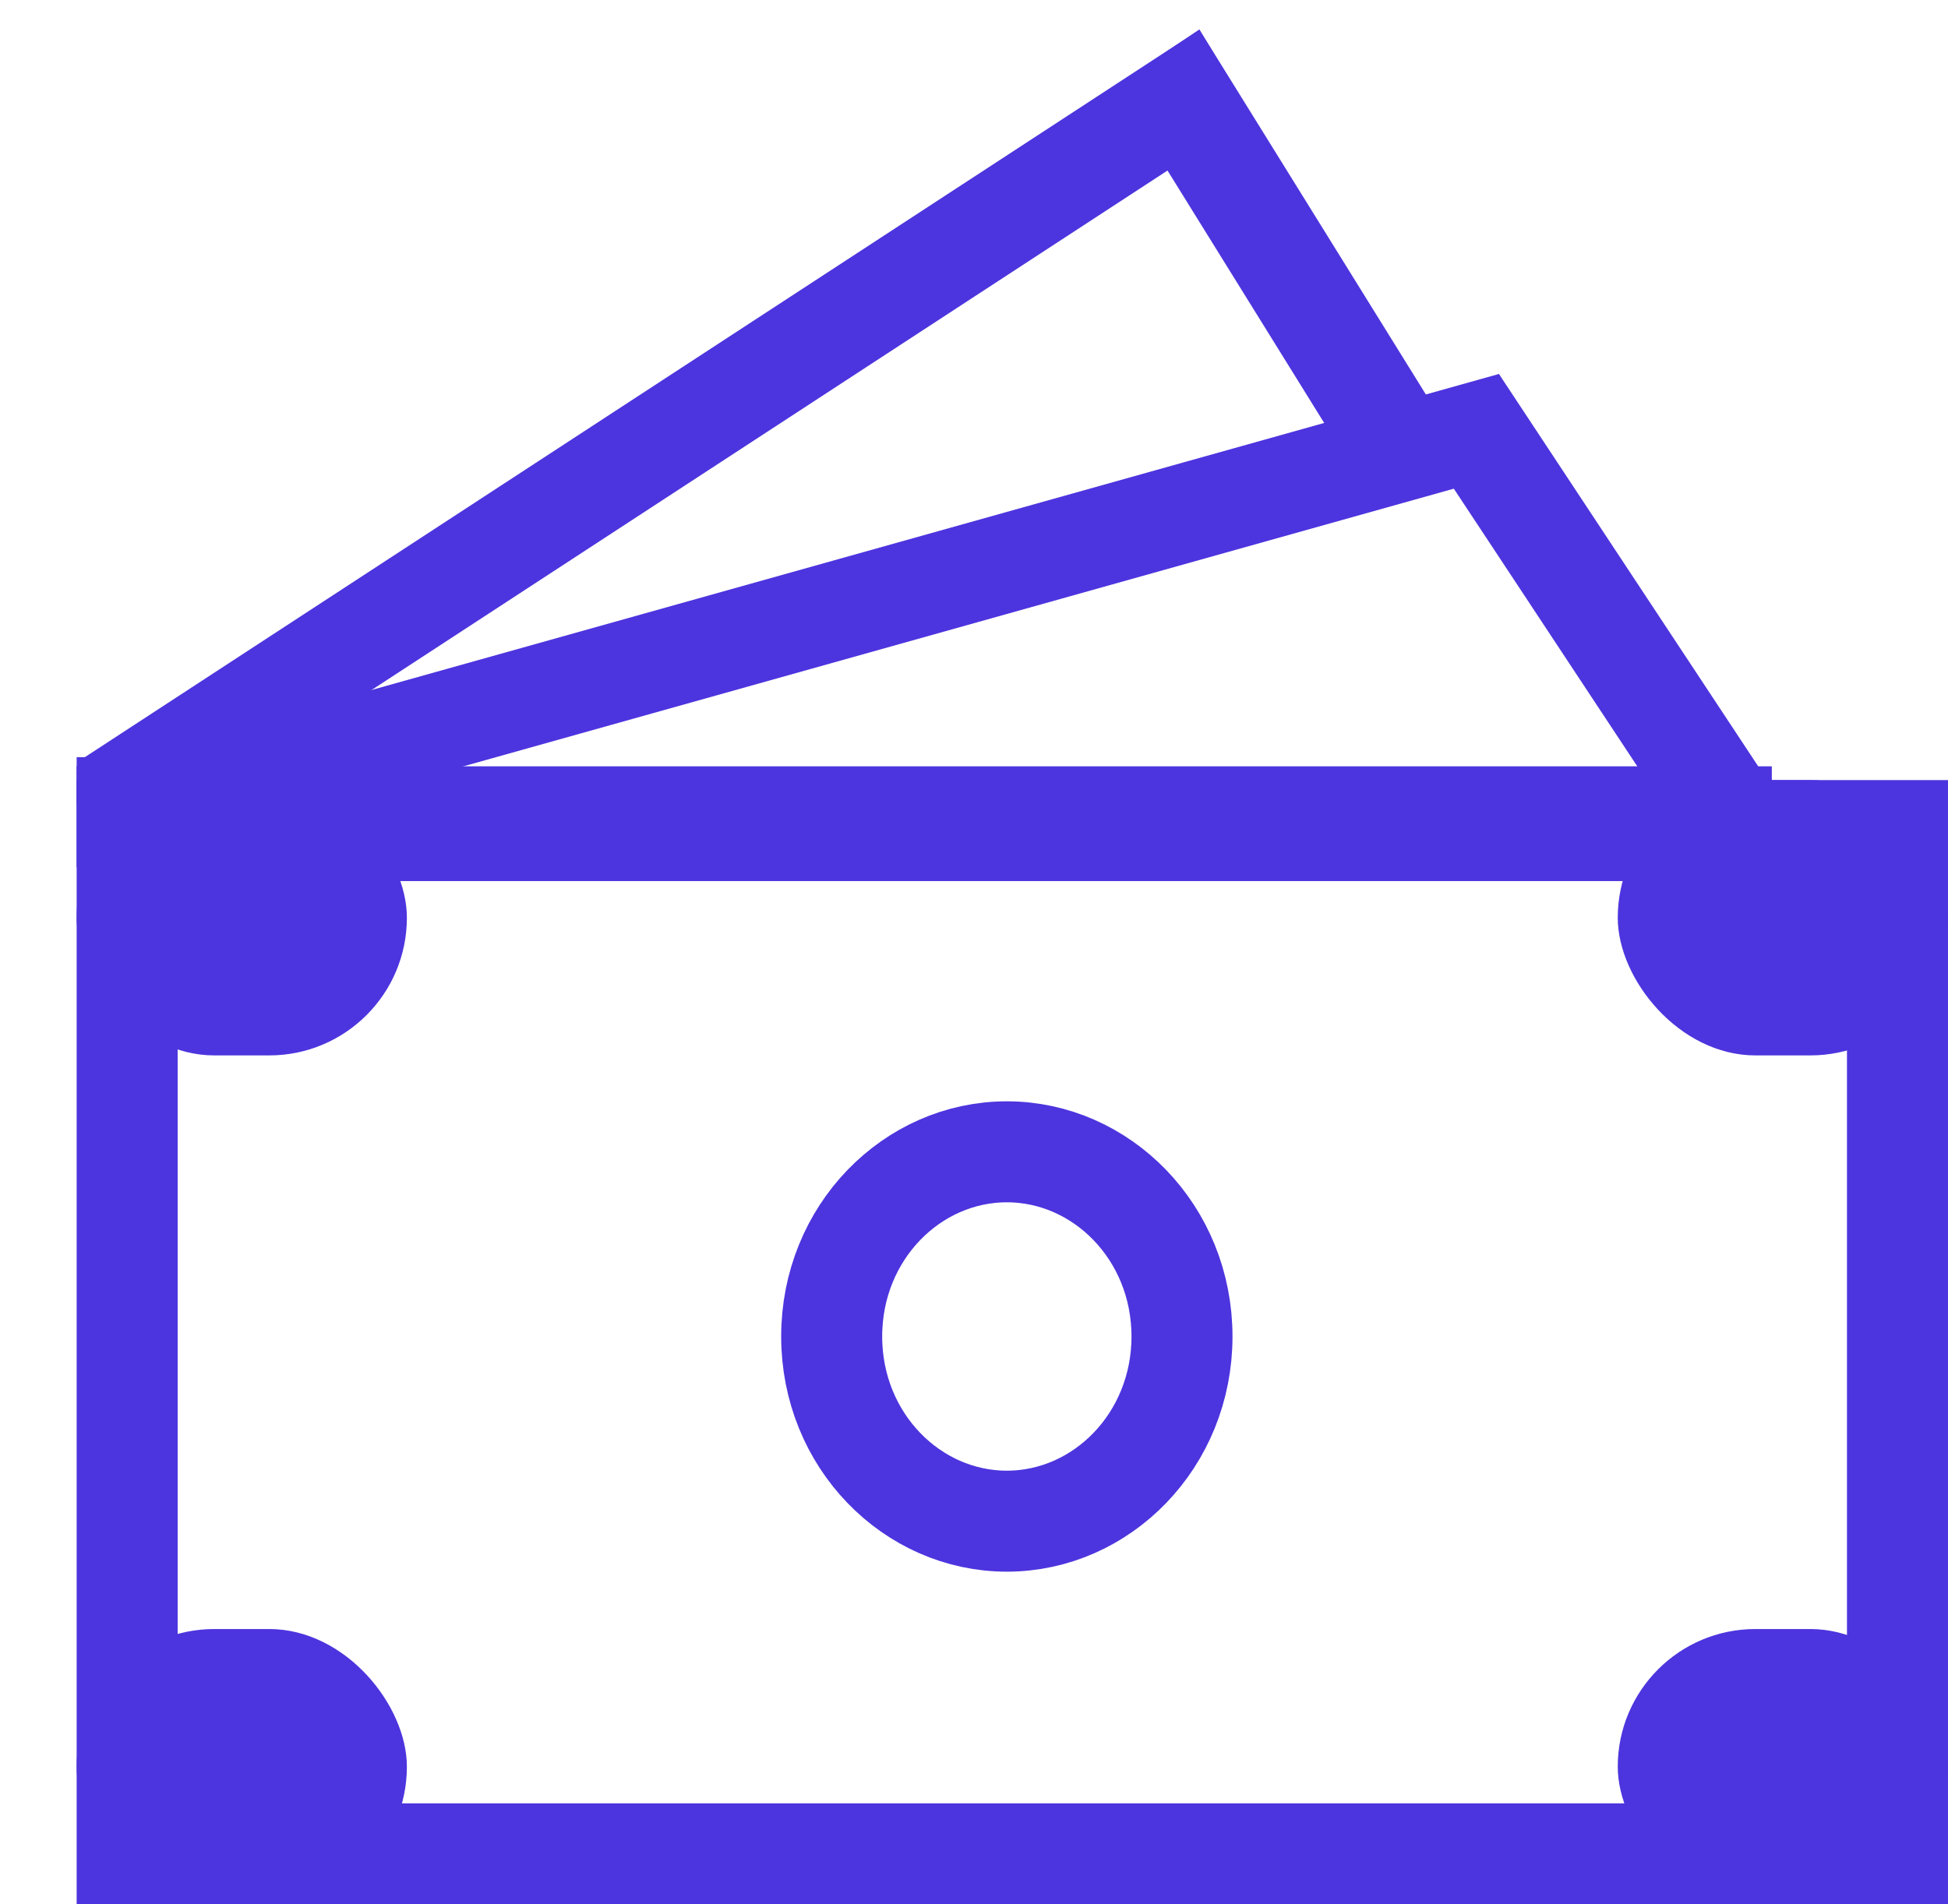
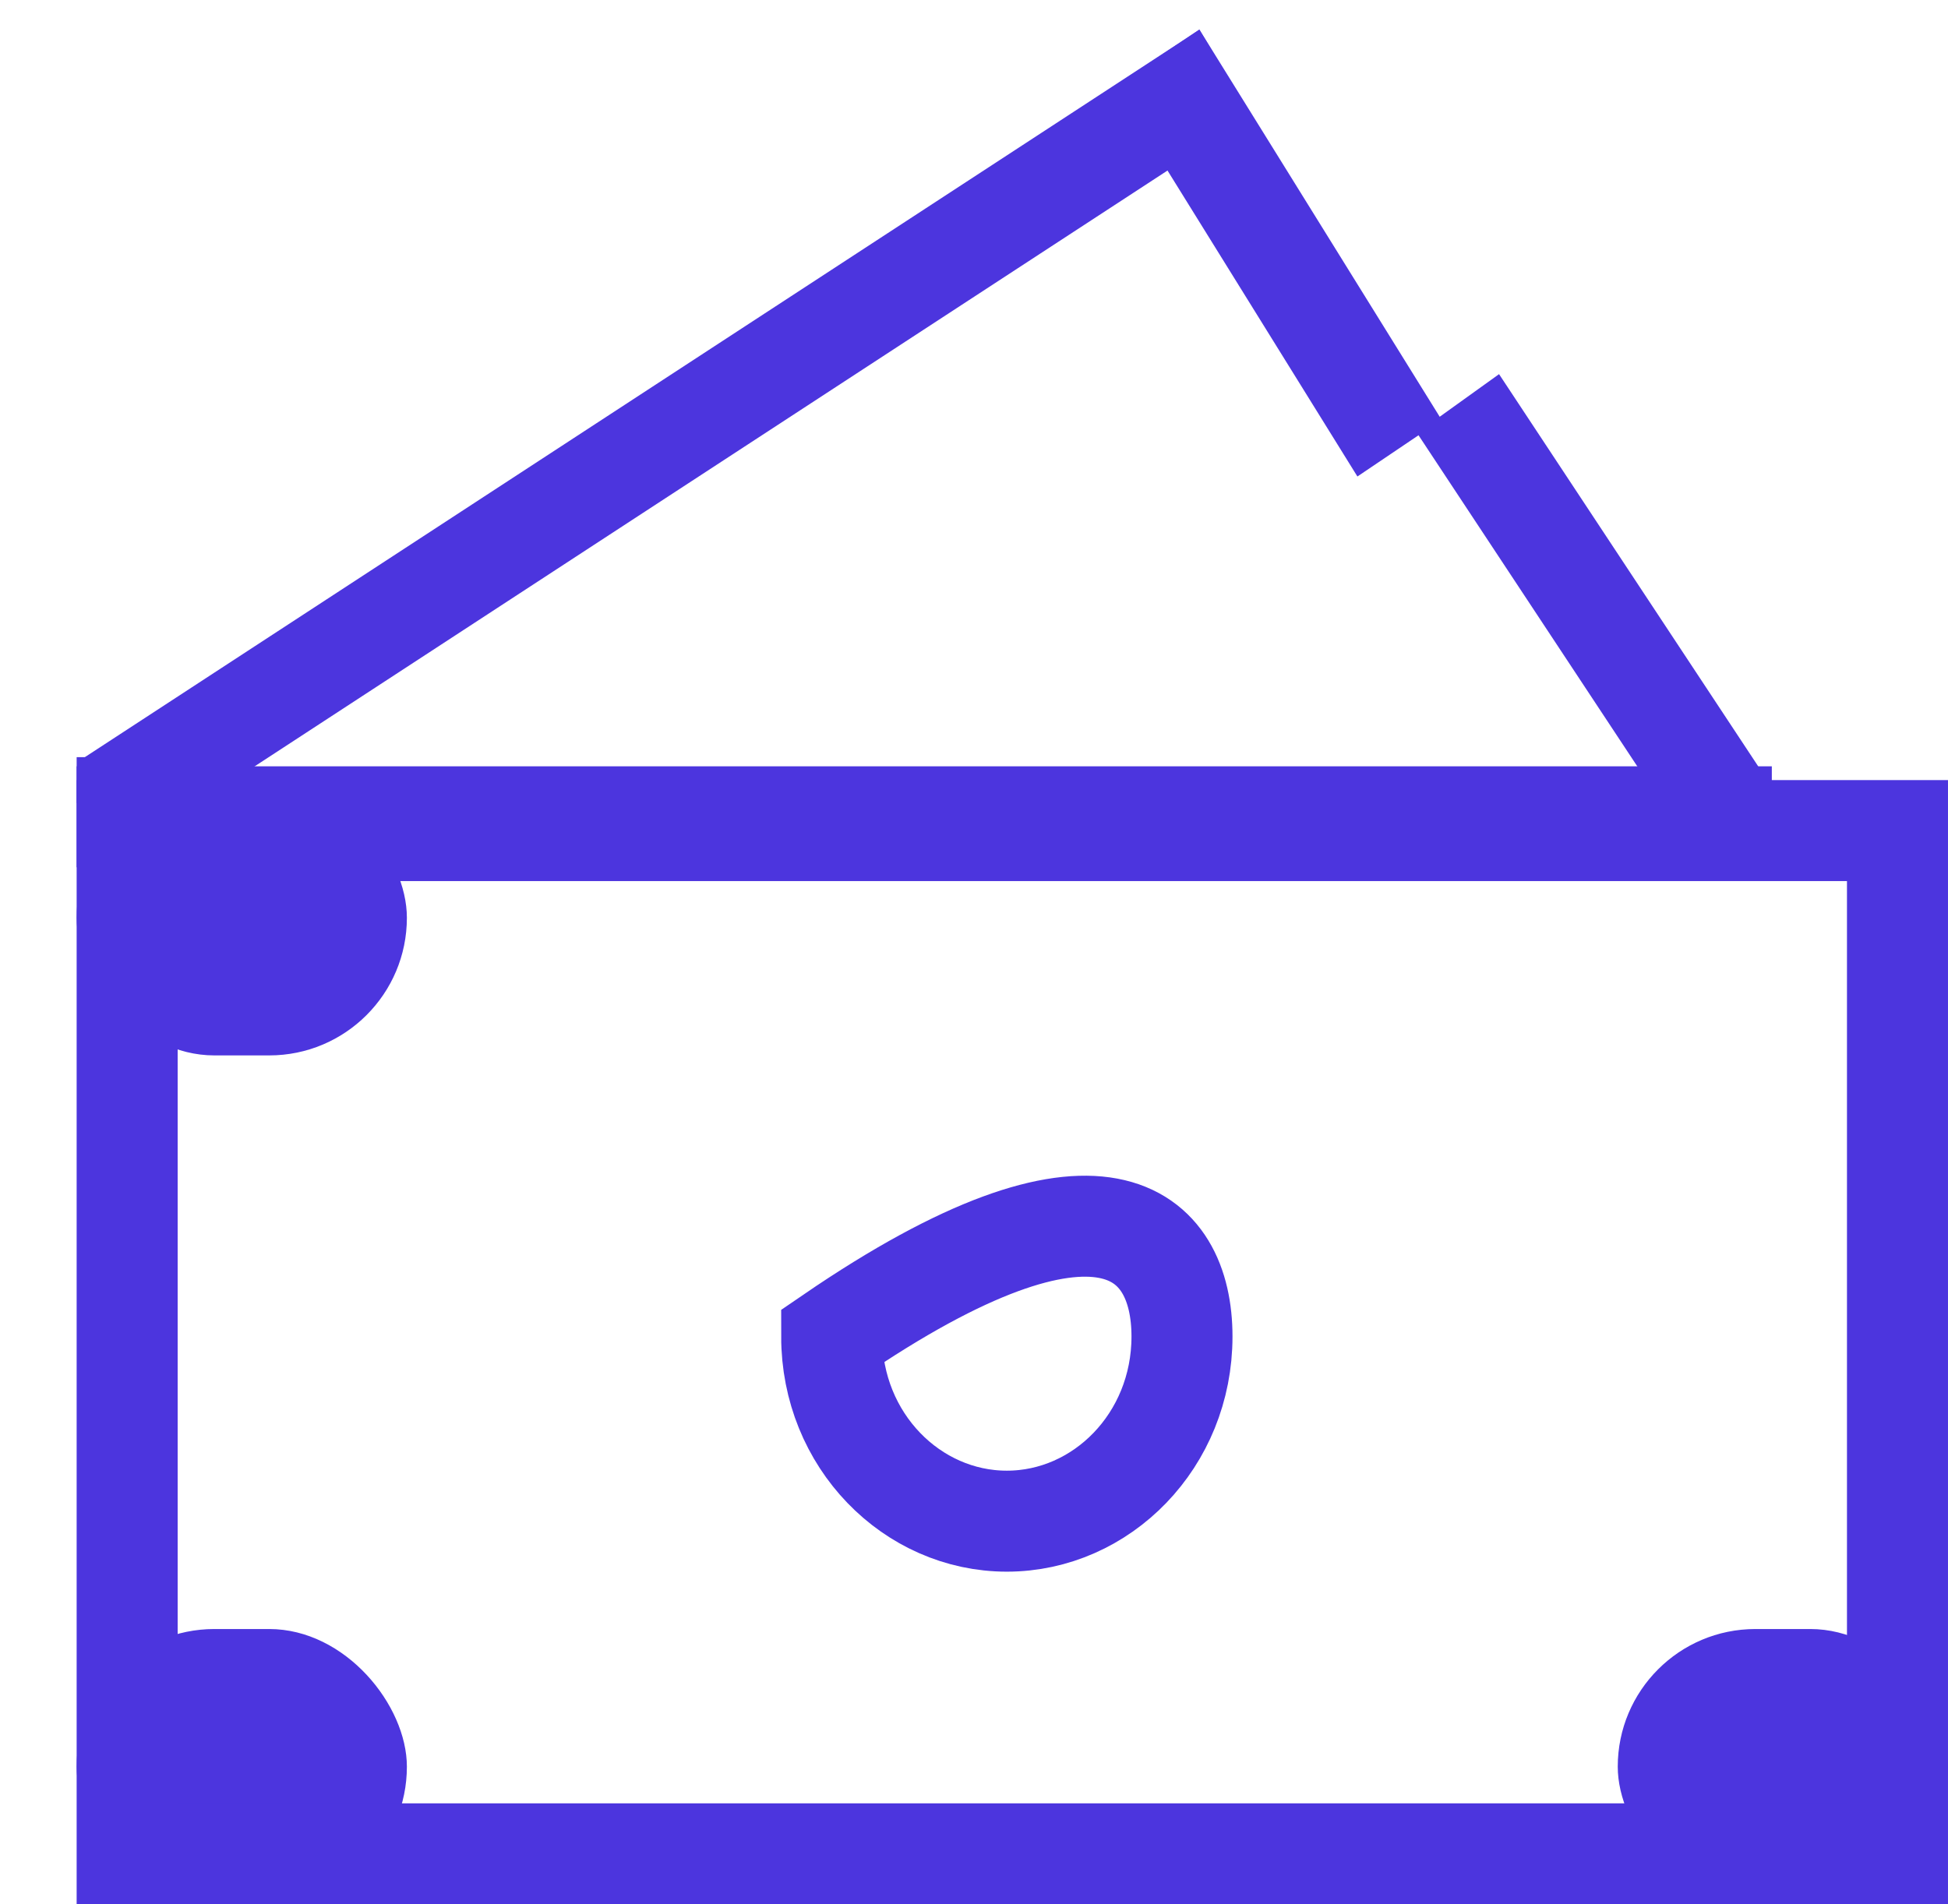
<svg xmlns="http://www.w3.org/2000/svg" width="135" height="132" viewBox="0 0 135 132" fill="none">
  <rect x="112.113" y="112.916" width="22.886" height="19.084" rx="9.542" fill="#4C35DE" />
  <rect x="5.312" y="112.916" width="22.886" height="19.084" rx="9.542" fill="#4C35DE" />
-   <path d="M81.914 92.639C81.914 99.847 76.344 105.44 69.775 105.44C63.207 105.44 57.637 99.847 57.637 92.639C57.637 85.431 63.207 79.838 69.775 79.838C76.344 79.838 81.914 85.431 81.914 92.639Z" stroke="#4C35DE" stroke-width="7" />
+   <path d="M81.914 92.639C81.914 99.847 76.344 105.44 69.775 105.44C63.207 105.44 57.637 99.847 57.637 92.639C76.344 79.838 81.914 85.431 81.914 92.639Z" stroke="#4C35DE" stroke-width="7" />
  <line y1="-3.5" x2="34.312" y2="-3.5" transform="matrix(-0.551 -0.834 0.812 -0.583 122.793 54.55)" stroke="#4C35DE" stroke-width="7" />
-   <line y1="-3.5" x2="102.367" y2="-3.5" transform="matrix(-0.963 0.27 -0.484 -0.875 103.873 25.923)" stroke="#4C35DE" stroke-width="7" />
  <line x1="5.309" y1="56.617" x2="122.79" y2="56.617" stroke="#4C35DE" stroke-width="7" />
  <line y1="-3.5" x2="31.972" y2="-3.5" transform="matrix(-0.525 -0.846 0.833 -0.562 99.902 29.094)" stroke="#4C35DE" stroke-width="7" />
  <line y1="-3.5" x2="92.451" y2="-3.5" transform="matrix(-0.841 0.549 -0.512 -0.854 83.123 2.059)" stroke="#4C35DE" stroke-width="7" />
  <rect x="5.312" y="52.482" width="0.763" height="3.181" fill="#4C35DE" />
  <rect x="8.812" y="57.572" width="122.687" height="70.927" stroke="#4C35DE" stroke-width="7" />
-   <rect x="112.113" y="54.072" width="22.886" height="19.084" rx="9.542" fill="#4C35DE" />
  <rect x="5.312" y="54.072" width="22.886" height="19.084" rx="9.542" fill="#4C35DE" />
</svg>